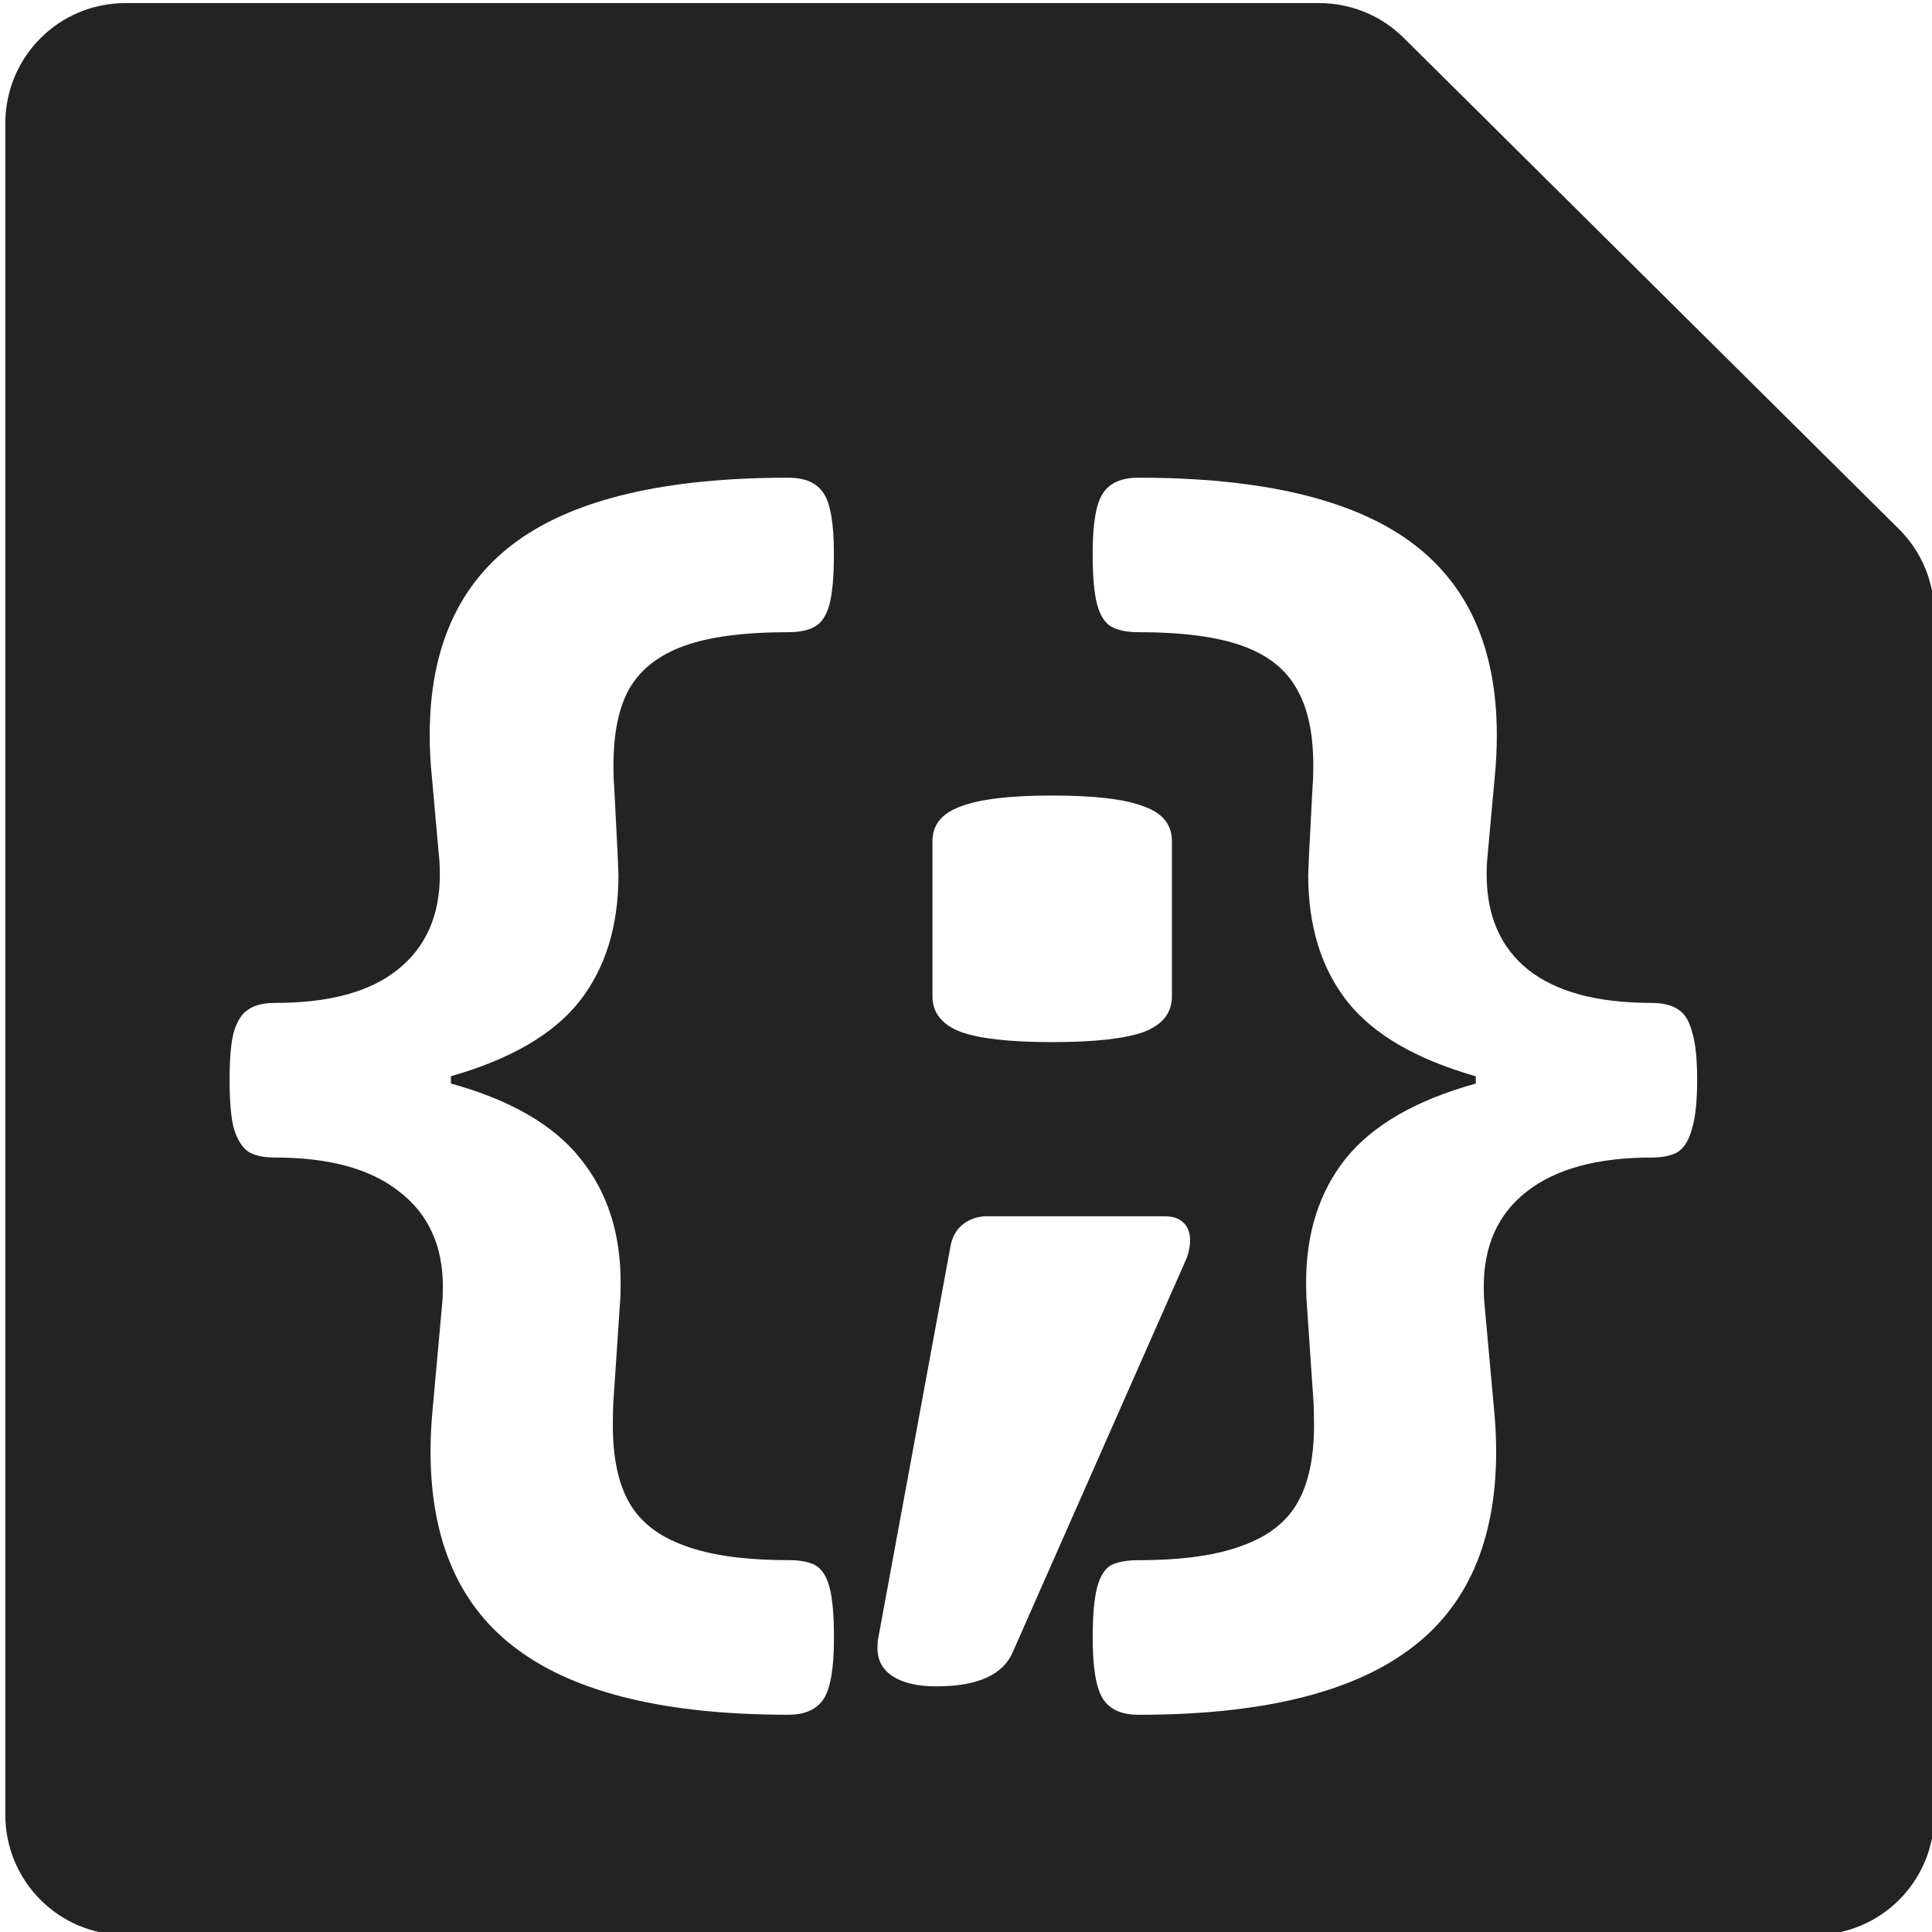
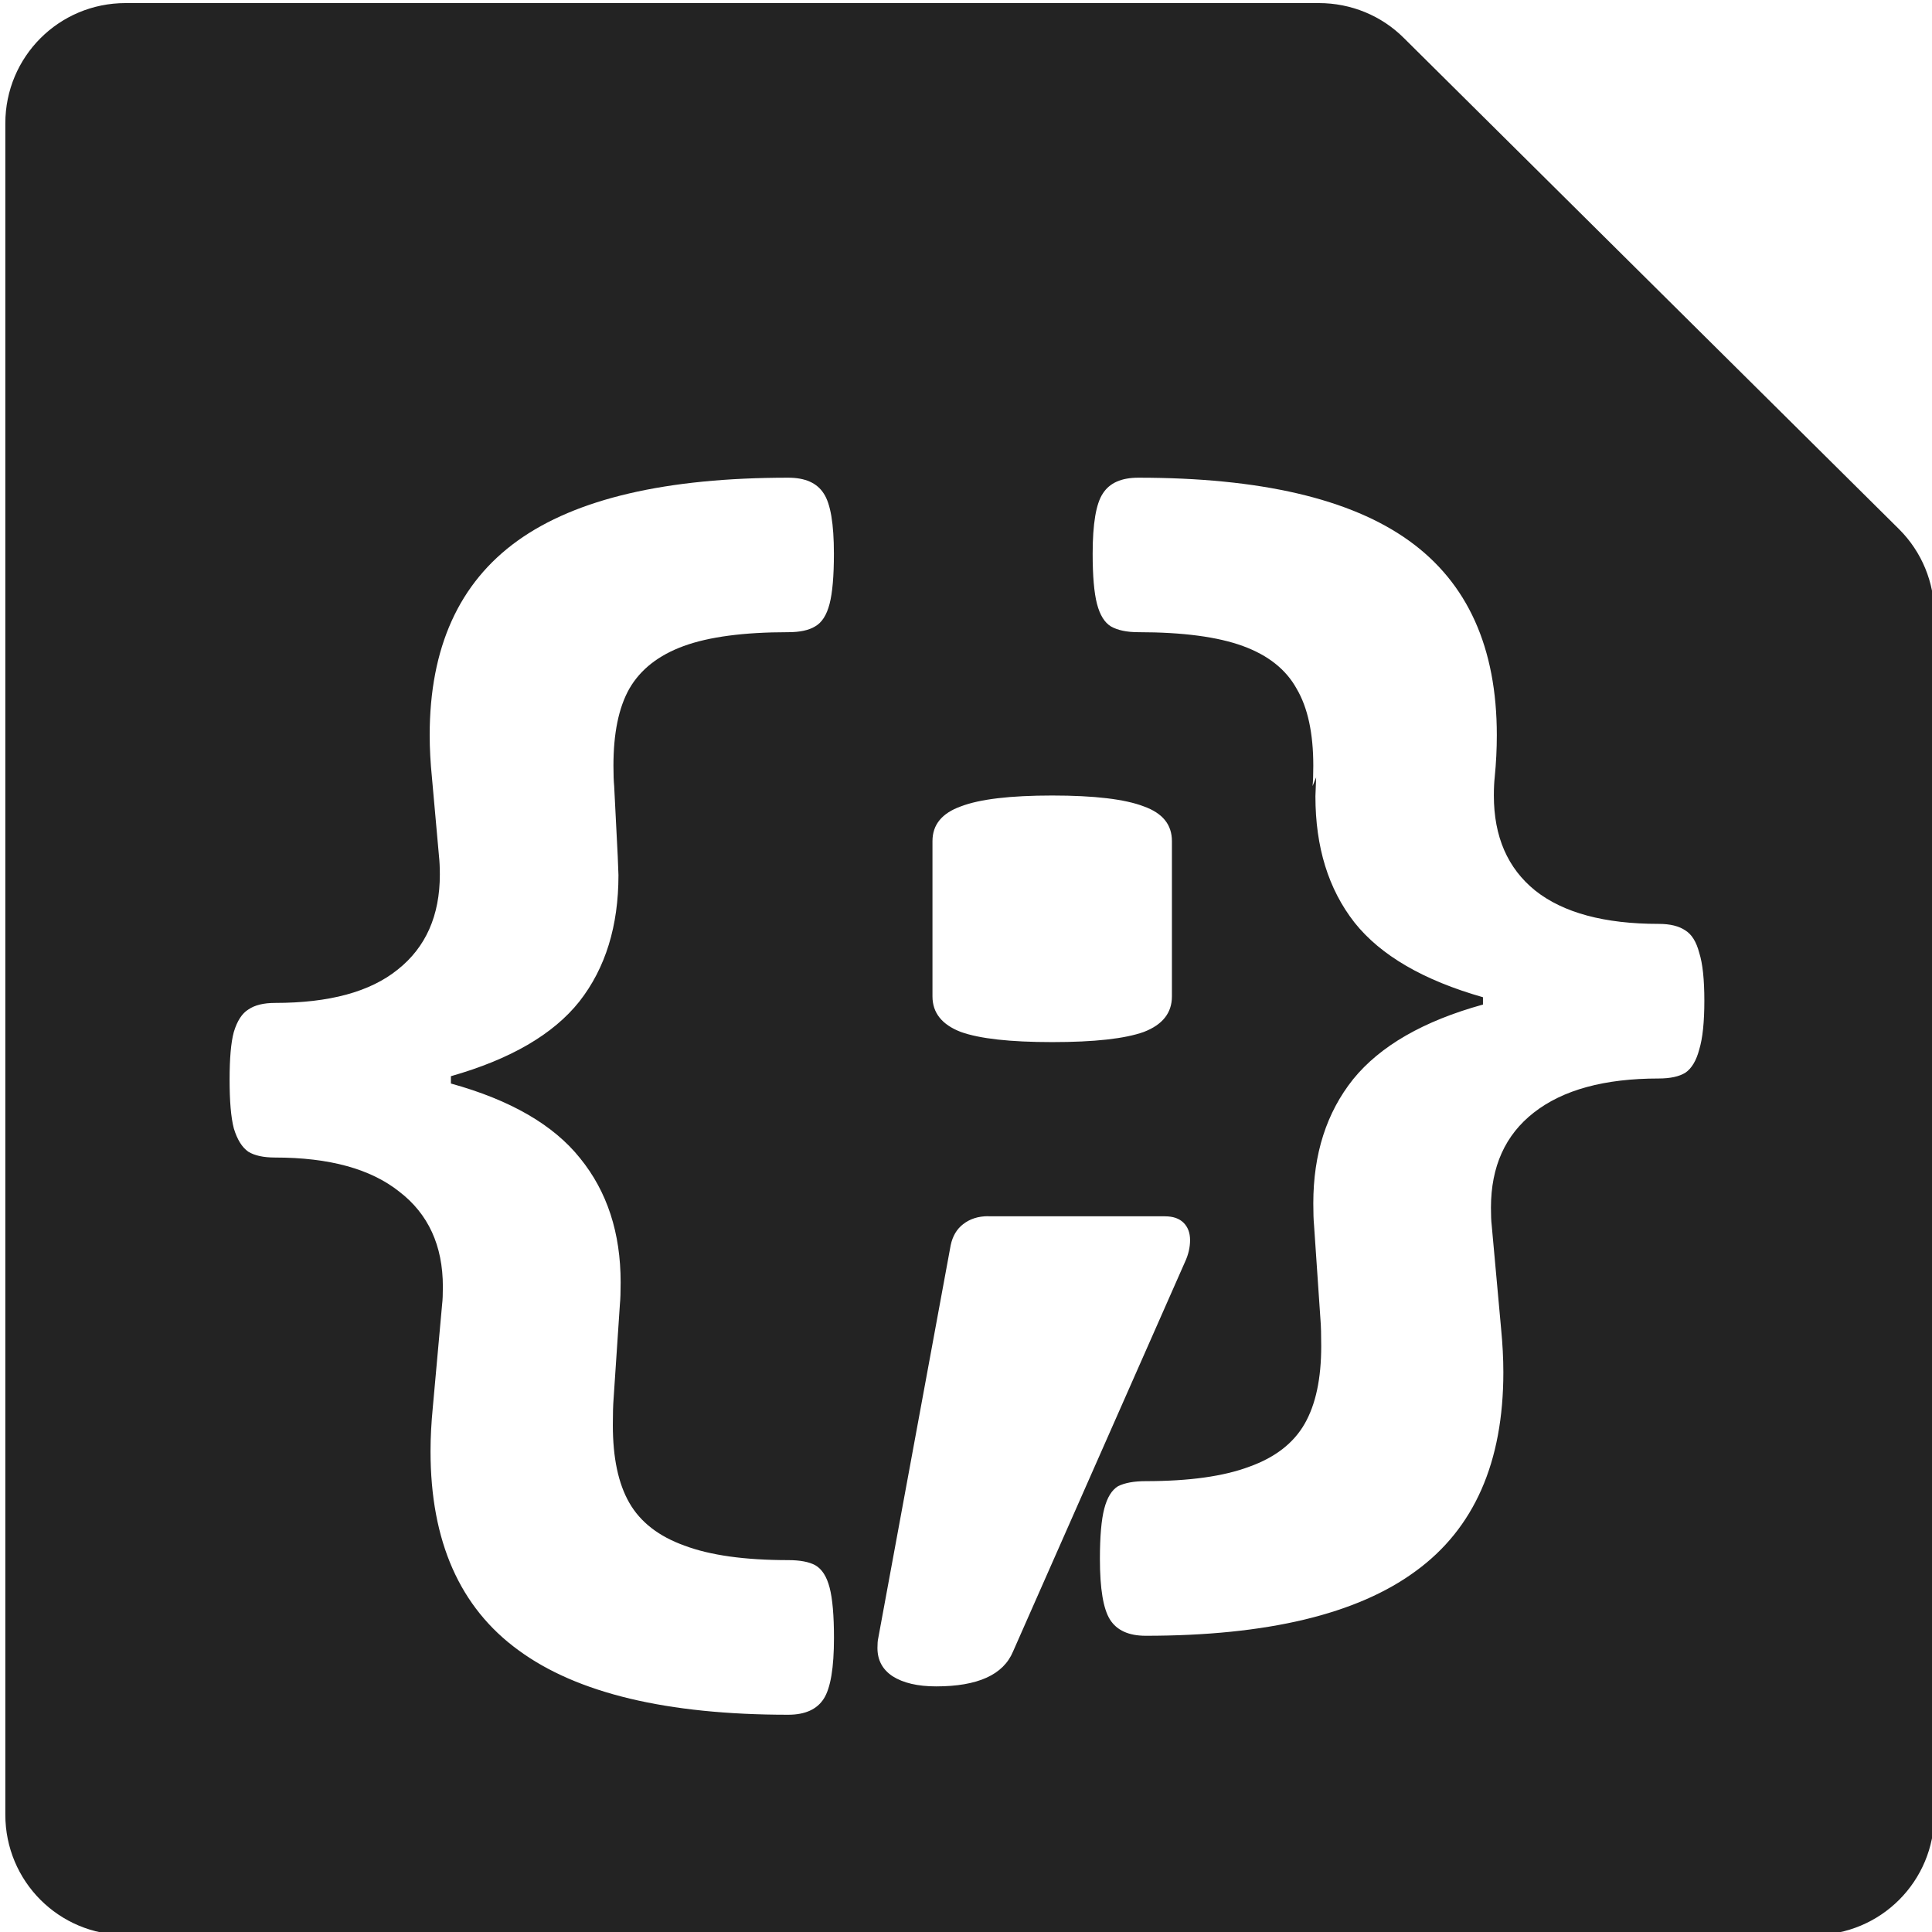
<svg xmlns="http://www.w3.org/2000/svg" xmlns:ns1="http://www.inkscape.org/namespaces/inkscape" xmlns:ns2="http://sodipodi.sourceforge.net/DTD/sodipodi-0.dtd" width="32" height="32" viewBox="0 0 8.467 8.467" version="1.1" id="svg8" ns1:version="1.1 (c68e22c387, 2021-05-23)" ns2:docname="expression_file.svg" ns1:export-filename="D:\RxLab\Src\RxOT\DuAEF\Duik\inc\icons\w12\w12_expression_file.png" ns1:export-xdpi="36" ns1:export-ydpi="36">
  <defs id="defs2">
    <style id="style1399">.cls-1{fill:#e3e3e3;}</style>
  </defs>
  <ns2:namedview id="base" pagecolor="#ffffff" bordercolor="#666666" borderopacity="1.0" ns1:pageopacity="0.0" ns1:pageshadow="2" ns1:zoom="16" ns1:cx="32.53125" ns1:cy="18.21875" ns1:document-units="mm" ns1:current-layer="svg8" showgrid="false" units="px" ns1:window-width="1920" ns1:window-height="1027" ns1:window-x="-8" ns1:window-y="-8" ns1:window-maximized="1" ns1:pagecheckerboard="1">
    <ns2:guide position="8.467,0" orientation="-32,0" id="guide854" ns1:locked="false" />
    <ns2:guide position="8.467,8.467" orientation="0,-32" id="guide856" ns1:locked="false" />
    <ns2:guide position="0,8.467" orientation="32,0" id="guide858" ns1:locked="false" />
  </ns2:namedview>
-   <path id="path1112" style="fill:#232323;fill-opacity:1;stroke-width:0.083" d="m 2.076,0.051 c -1.102,0 -1.988,0.888 -1.988,1.99 V 30.01 C 0.088,31.112 0.974,32 2.076,32 H 30.001 c 1.102,0 1.988,-0.888 1.988,-1.99 V 10.154 c 0,-0.522 -0.207,-1.027 -0.58,-1.4 L 23.219,0.631 C 22.846,0.257 22.341,0.051 21.811,0.051 Z M 13.035,7.9 c 0.28,0 0.476,0.086 0.588,0.262 0.112,0.168 0.168,0.5 0.168,0.996 0,0.368 -0.024,0.646 -0.072,0.83 -0.048,0.184 -0.126,0.307 -0.238,0.371 -0.104,0.064 -0.253,0.096 -0.445,0.096 -0.736,0 -1.313,0.077 -1.729,0.229 -0.416,0.152 -0.716,0.387 -0.9,0.707 -0.176,0.312 -0.262,0.737 -0.262,1.273 0,0.144 0.004,0.256 0.012,0.336 l 0.059,1.162 0.012,0.312 c 0,0.84 -0.214,1.536 -0.646,2.088 -0.432,0.544 -1.141,0.956 -2.125,1.236 v 0.121 c 0.984,0.272 1.697,0.684 2.137,1.236 0.448,0.552 0.67,1.235 0.67,2.051 0,0.16 -0.004,0.279 -0.012,0.359 l -0.105,1.572 c -0.008,0.096 -0.012,0.24 -0.012,0.432 1e-6,0.536 0.089,0.965 0.273,1.285 0.184,0.32 0.488,0.555 0.912,0.707 0.424,0.16 0.997,0.24 1.717,0.24 0.192,0 0.341,0.028 0.445,0.084 0.112,0.064 0.19,0.187 0.238,0.371 0.048,0.184 0.072,0.462 0.072,0.83 0,0.496 -0.056,0.83 -0.168,1.006 -0.112,0.176 -0.308,0.266 -0.588,0.266 -2.008,0 -3.495,-0.356 -4.463,-1.068 -0.968,-0.704 -1.453,-1.801 -1.453,-3.289 0,-0.232 0.013,-0.471 0.037,-0.719 L 7.312,21.566 c 0.008,-0.064 0.012,-0.159 0.012,-0.287 0,-0.68 -0.241,-1.204 -0.721,-1.572 -0.472,-0.376 -1.157,-0.564 -2.053,-0.564 -0.192,0 -0.339,-0.032 -0.443,-0.096 C 4.003,18.975 3.923,18.846 3.867,18.662 3.819,18.478 3.797,18.209 3.797,17.857 c 0,-0.352 0.022,-0.615 0.07,-0.791 0.056,-0.184 0.136,-0.307 0.24,-0.371 0.104,-0.072 0.251,-0.109 0.443,-0.109 0.896,-10e-7 1.571,-0.183 2.027,-0.551 0.464,-0.368 0.697,-0.892 0.697,-1.572 0,-0.128 -0.006,-0.229 -0.014,-0.301 l -0.117,-1.307 c -0.024,-0.24 -0.037,-0.473 -0.037,-0.697 0,-1.448 0.485,-2.519 1.453,-3.215 C 9.529,8.247 11.019,7.9 13.035,7.9 Z m 5.791,0 c 2.016,0 3.509,0.347 4.477,1.043 0.968,0.696 1.451,1.767 1.451,3.215 0,0.224 -0.011,0.457 -0.035,0.697 l -0.119,1.307 c -0.008,0.072 -0.014,0.173 -0.014,0.301 -10e-7,0.68 0.228,1.204 0.684,1.572 0.464,0.368 1.145,0.551 2.041,0.551 0.192,0 0.339,0.037 0.443,0.109 0.104,0.064 0.181,0.187 0.229,0.371 0.056,0.176 0.084,0.439 0.084,0.791 0,0.352 -0.028,0.621 -0.084,0.805 -0.048,0.184 -0.125,0.313 -0.229,0.385 -0.104,0.064 -0.251,0.096 -0.443,0.096 -0.896,0 -1.584,0.188 -2.064,0.564 -0.472,0.368 -0.709,0.892 -0.709,1.572 0,0.128 0.004,0.223 0.012,0.287 l 0.156,1.717 c 0.024,0.248 0.037,0.487 0.037,0.719 0,1.488 -0.483,2.585 -1.451,3.289 -0.968,0.712 -2.457,1.068 -4.465,1.068 -0.28,0 -0.476,-0.09 -0.588,-0.266 -0.112,-0.176 -0.168,-0.51 -0.168,-1.006 10e-7,-0.368 0.024,-0.646 0.072,-0.83 0.048,-0.184 0.123,-0.307 0.227,-0.371 0.112,-0.056 0.265,-0.084 0.457,-0.084 0.72,0 1.293,-0.08 1.717,-0.24 0.424,-0.152 0.728,-0.387 0.912,-0.707 0.184,-0.32 0.275,-0.749 0.275,-1.285 0,-0.192 -0.004,-0.336 -0.012,-0.432 l -0.107,-1.572 c -0.008,-0.08 -0.012,-0.199 -0.012,-0.359 0,-0.816 0.218,-1.499 0.658,-2.051 0.448,-0.552 1.164,-0.964 2.148,-1.236 v -0.121 c -0.984,-0.28 -1.693,-0.692 -2.125,-1.236 -0.432,-0.552 -0.646,-1.248 -0.646,-2.088 l 0.012,-0.312 L 21.707,13 c 0.008,-0.08 0.012,-0.192 0.012,-0.336 0,-0.536 -0.091,-0.961 -0.275,-1.273 -0.176,-0.32 -0.473,-0.555 -0.889,-0.707 -0.416,-0.152 -0.993,-0.229 -1.729,-0.229 -0.192,0 -0.343,-0.032 -0.455,-0.096 -0.104,-0.064 -0.181,-0.187 -0.229,-0.371 -0.048,-0.184 -0.072,-0.462 -0.072,-0.83 0,-0.496 0.056,-0.828 0.168,-0.996 0.112,-0.176 0.308,-0.262 0.588,-0.262 z M 17.402,13.156 c 0.696,0 1.202,0.06 1.514,0.18 0.312,0.112 0.465,0.302 0.465,0.574 v 2.568 c 0,0.272 -0.153,0.468 -0.465,0.588 -0.312,0.112 -0.818,0.168 -1.514,0.168 -0.696,0 -1.2,-0.056 -1.512,-0.168 -0.312,-0.12 -0.469,-0.316 -0.469,-0.588 v -2.568 c 0,-0.272 0.157,-0.462 0.469,-0.574 0.312,-0.12 0.816,-0.18 1.512,-0.18 z m -1.057,6.959 h 2.918 c 0.136,0 0.239,0.035 0.311,0.107 0.072,0.072 0.107,0.167 0.107,0.287 0,0.12 -0.028,0.241 -0.084,0.361 l -2.844,6.443 c -0.16,0.384 -0.583,0.576 -1.271,0.576 -0.304,0 -0.545,-0.056 -0.721,-0.168 -0.168,-0.112 -0.25,-0.267 -0.25,-0.467 0,-0.072 0.004,-0.124 0.012,-0.156 l 1.199,-6.504 c 0.032,-0.152 0.101,-0.268 0.205,-0.348 0.112,-0.088 0.25,-0.133 0.418,-0.133 z" transform="scale(0.265)" ns2:nodetypes="sssssssccssscsccsscscccccccsccsscsccssscsccscsccsccscsccsssscsccscsccsccscsccscsssscscssccscccccccsccsccscsscsscscsscssscsccscscccs" />
+   <path id="path1112" style="fill:#232323;fill-opacity:1;stroke-width:0.083" d="m 2.076,0.051 c -1.102,0 -1.988,0.888 -1.988,1.99 V 30.01 C 0.088,31.112 0.974,32 2.076,32 H 30.001 c 1.102,0 1.988,-0.888 1.988,-1.99 V 10.154 c 0,-0.522 -0.207,-1.027 -0.58,-1.4 L 23.219,0.631 C 22.846,0.257 22.341,0.051 21.811,0.051 Z M 13.035,7.9 c 0.28,0 0.476,0.086 0.588,0.262 0.112,0.168 0.168,0.5 0.168,0.996 0,0.368 -0.024,0.646 -0.072,0.83 -0.048,0.184 -0.126,0.307 -0.238,0.371 -0.104,0.064 -0.253,0.096 -0.445,0.096 -0.736,0 -1.313,0.077 -1.729,0.229 -0.416,0.152 -0.716,0.387 -0.9,0.707 -0.176,0.312 -0.262,0.737 -0.262,1.273 0,0.144 0.004,0.256 0.012,0.336 l 0.059,1.162 0.012,0.312 c 0,0.84 -0.214,1.536 -0.646,2.088 -0.432,0.544 -1.141,0.956 -2.125,1.236 v 0.121 c 0.984,0.272 1.697,0.684 2.137,1.236 0.448,0.552 0.67,1.235 0.67,2.051 0,0.16 -0.004,0.279 -0.012,0.359 l -0.105,1.572 c -0.008,0.096 -0.012,0.24 -0.012,0.432 1e-6,0.536 0.089,0.965 0.273,1.285 0.184,0.32 0.488,0.555 0.912,0.707 0.424,0.16 0.997,0.24 1.717,0.24 0.192,0 0.341,0.028 0.445,0.084 0.112,0.064 0.19,0.187 0.238,0.371 0.048,0.184 0.072,0.462 0.072,0.83 0,0.496 -0.056,0.83 -0.168,1.006 -0.112,0.176 -0.308,0.266 -0.588,0.266 -2.008,0 -3.495,-0.356 -4.463,-1.068 -0.968,-0.704 -1.453,-1.801 -1.453,-3.289 0,-0.232 0.013,-0.471 0.037,-0.719 L 7.312,21.566 c 0.008,-0.064 0.012,-0.159 0.012,-0.287 0,-0.68 -0.241,-1.204 -0.721,-1.572 -0.472,-0.376 -1.157,-0.564 -2.053,-0.564 -0.192,0 -0.339,-0.032 -0.443,-0.096 C 4.003,18.975 3.923,18.846 3.867,18.662 3.819,18.478 3.797,18.209 3.797,17.857 c 0,-0.352 0.022,-0.615 0.07,-0.791 0.056,-0.184 0.136,-0.307 0.24,-0.371 0.104,-0.072 0.251,-0.109 0.443,-0.109 0.896,-10e-7 1.571,-0.183 2.027,-0.551 0.464,-0.368 0.697,-0.892 0.697,-1.572 0,-0.128 -0.006,-0.229 -0.014,-0.301 l -0.117,-1.307 c -0.024,-0.24 -0.037,-0.473 -0.037,-0.697 0,-1.448 0.485,-2.519 1.453,-3.215 C 9.529,8.247 11.019,7.9 13.035,7.9 Z m 5.791,0 c 2.016,0 3.509,0.347 4.477,1.043 0.968,0.696 1.451,1.767 1.451,3.215 0,0.224 -0.011,0.457 -0.035,0.697 c -0.008,0.072 -0.014,0.173 -0.014,0.301 -10e-7,0.68 0.228,1.204 0.684,1.572 0.464,0.368 1.145,0.551 2.041,0.551 0.192,0 0.339,0.037 0.443,0.109 0.104,0.064 0.181,0.187 0.229,0.371 0.056,0.176 0.084,0.439 0.084,0.791 0,0.352 -0.028,0.621 -0.084,0.805 -0.048,0.184 -0.125,0.313 -0.229,0.385 -0.104,0.064 -0.251,0.096 -0.443,0.096 -0.896,0 -1.584,0.188 -2.064,0.564 -0.472,0.368 -0.709,0.892 -0.709,1.572 0,0.128 0.004,0.223 0.012,0.287 l 0.156,1.717 c 0.024,0.248 0.037,0.487 0.037,0.719 0,1.488 -0.483,2.585 -1.451,3.289 -0.968,0.712 -2.457,1.068 -4.465,1.068 -0.28,0 -0.476,-0.09 -0.588,-0.266 -0.112,-0.176 -0.168,-0.51 -0.168,-1.006 10e-7,-0.368 0.024,-0.646 0.072,-0.83 0.048,-0.184 0.123,-0.307 0.227,-0.371 0.112,-0.056 0.265,-0.084 0.457,-0.084 0.72,0 1.293,-0.08 1.717,-0.24 0.424,-0.152 0.728,-0.387 0.912,-0.707 0.184,-0.32 0.275,-0.749 0.275,-1.285 0,-0.192 -0.004,-0.336 -0.012,-0.432 l -0.107,-1.572 c -0.008,-0.08 -0.012,-0.199 -0.012,-0.359 0,-0.816 0.218,-1.499 0.658,-2.051 0.448,-0.552 1.164,-0.964 2.148,-1.236 v -0.121 c -0.984,-0.28 -1.693,-0.692 -2.125,-1.236 -0.432,-0.552 -0.646,-1.248 -0.646,-2.088 l 0.012,-0.312 L 21.707,13 c 0.008,-0.08 0.012,-0.192 0.012,-0.336 0,-0.536 -0.091,-0.961 -0.275,-1.273 -0.176,-0.32 -0.473,-0.555 -0.889,-0.707 -0.416,-0.152 -0.993,-0.229 -1.729,-0.229 -0.192,0 -0.343,-0.032 -0.455,-0.096 -0.104,-0.064 -0.181,-0.187 -0.229,-0.371 -0.048,-0.184 -0.072,-0.462 -0.072,-0.83 0,-0.496 0.056,-0.828 0.168,-0.996 0.112,-0.176 0.308,-0.262 0.588,-0.262 z M 17.402,13.156 c 0.696,0 1.202,0.06 1.514,0.18 0.312,0.112 0.465,0.302 0.465,0.574 v 2.568 c 0,0.272 -0.153,0.468 -0.465,0.588 -0.312,0.112 -0.818,0.168 -1.514,0.168 -0.696,0 -1.2,-0.056 -1.512,-0.168 -0.312,-0.12 -0.469,-0.316 -0.469,-0.588 v -2.568 c 0,-0.272 0.157,-0.462 0.469,-0.574 0.312,-0.12 0.816,-0.18 1.512,-0.18 z m -1.057,6.959 h 2.918 c 0.136,0 0.239,0.035 0.311,0.107 0.072,0.072 0.107,0.167 0.107,0.287 0,0.12 -0.028,0.241 -0.084,0.361 l -2.844,6.443 c -0.16,0.384 -0.583,0.576 -1.271,0.576 -0.304,0 -0.545,-0.056 -0.721,-0.168 -0.168,-0.112 -0.25,-0.267 -0.25,-0.467 0,-0.072 0.004,-0.124 0.012,-0.156 l 1.199,-6.504 c 0.032,-0.152 0.101,-0.268 0.205,-0.348 0.112,-0.088 0.25,-0.133 0.418,-0.133 z" transform="scale(0.265)" ns2:nodetypes="sssssssccssscsccsscscccccccsccsscsccssscsccscsccsccscsccsssscsccscsccsccscsccscsssscscssccscccccccsccsccscsscsscscsscssscsccscscccs" />
</svg>